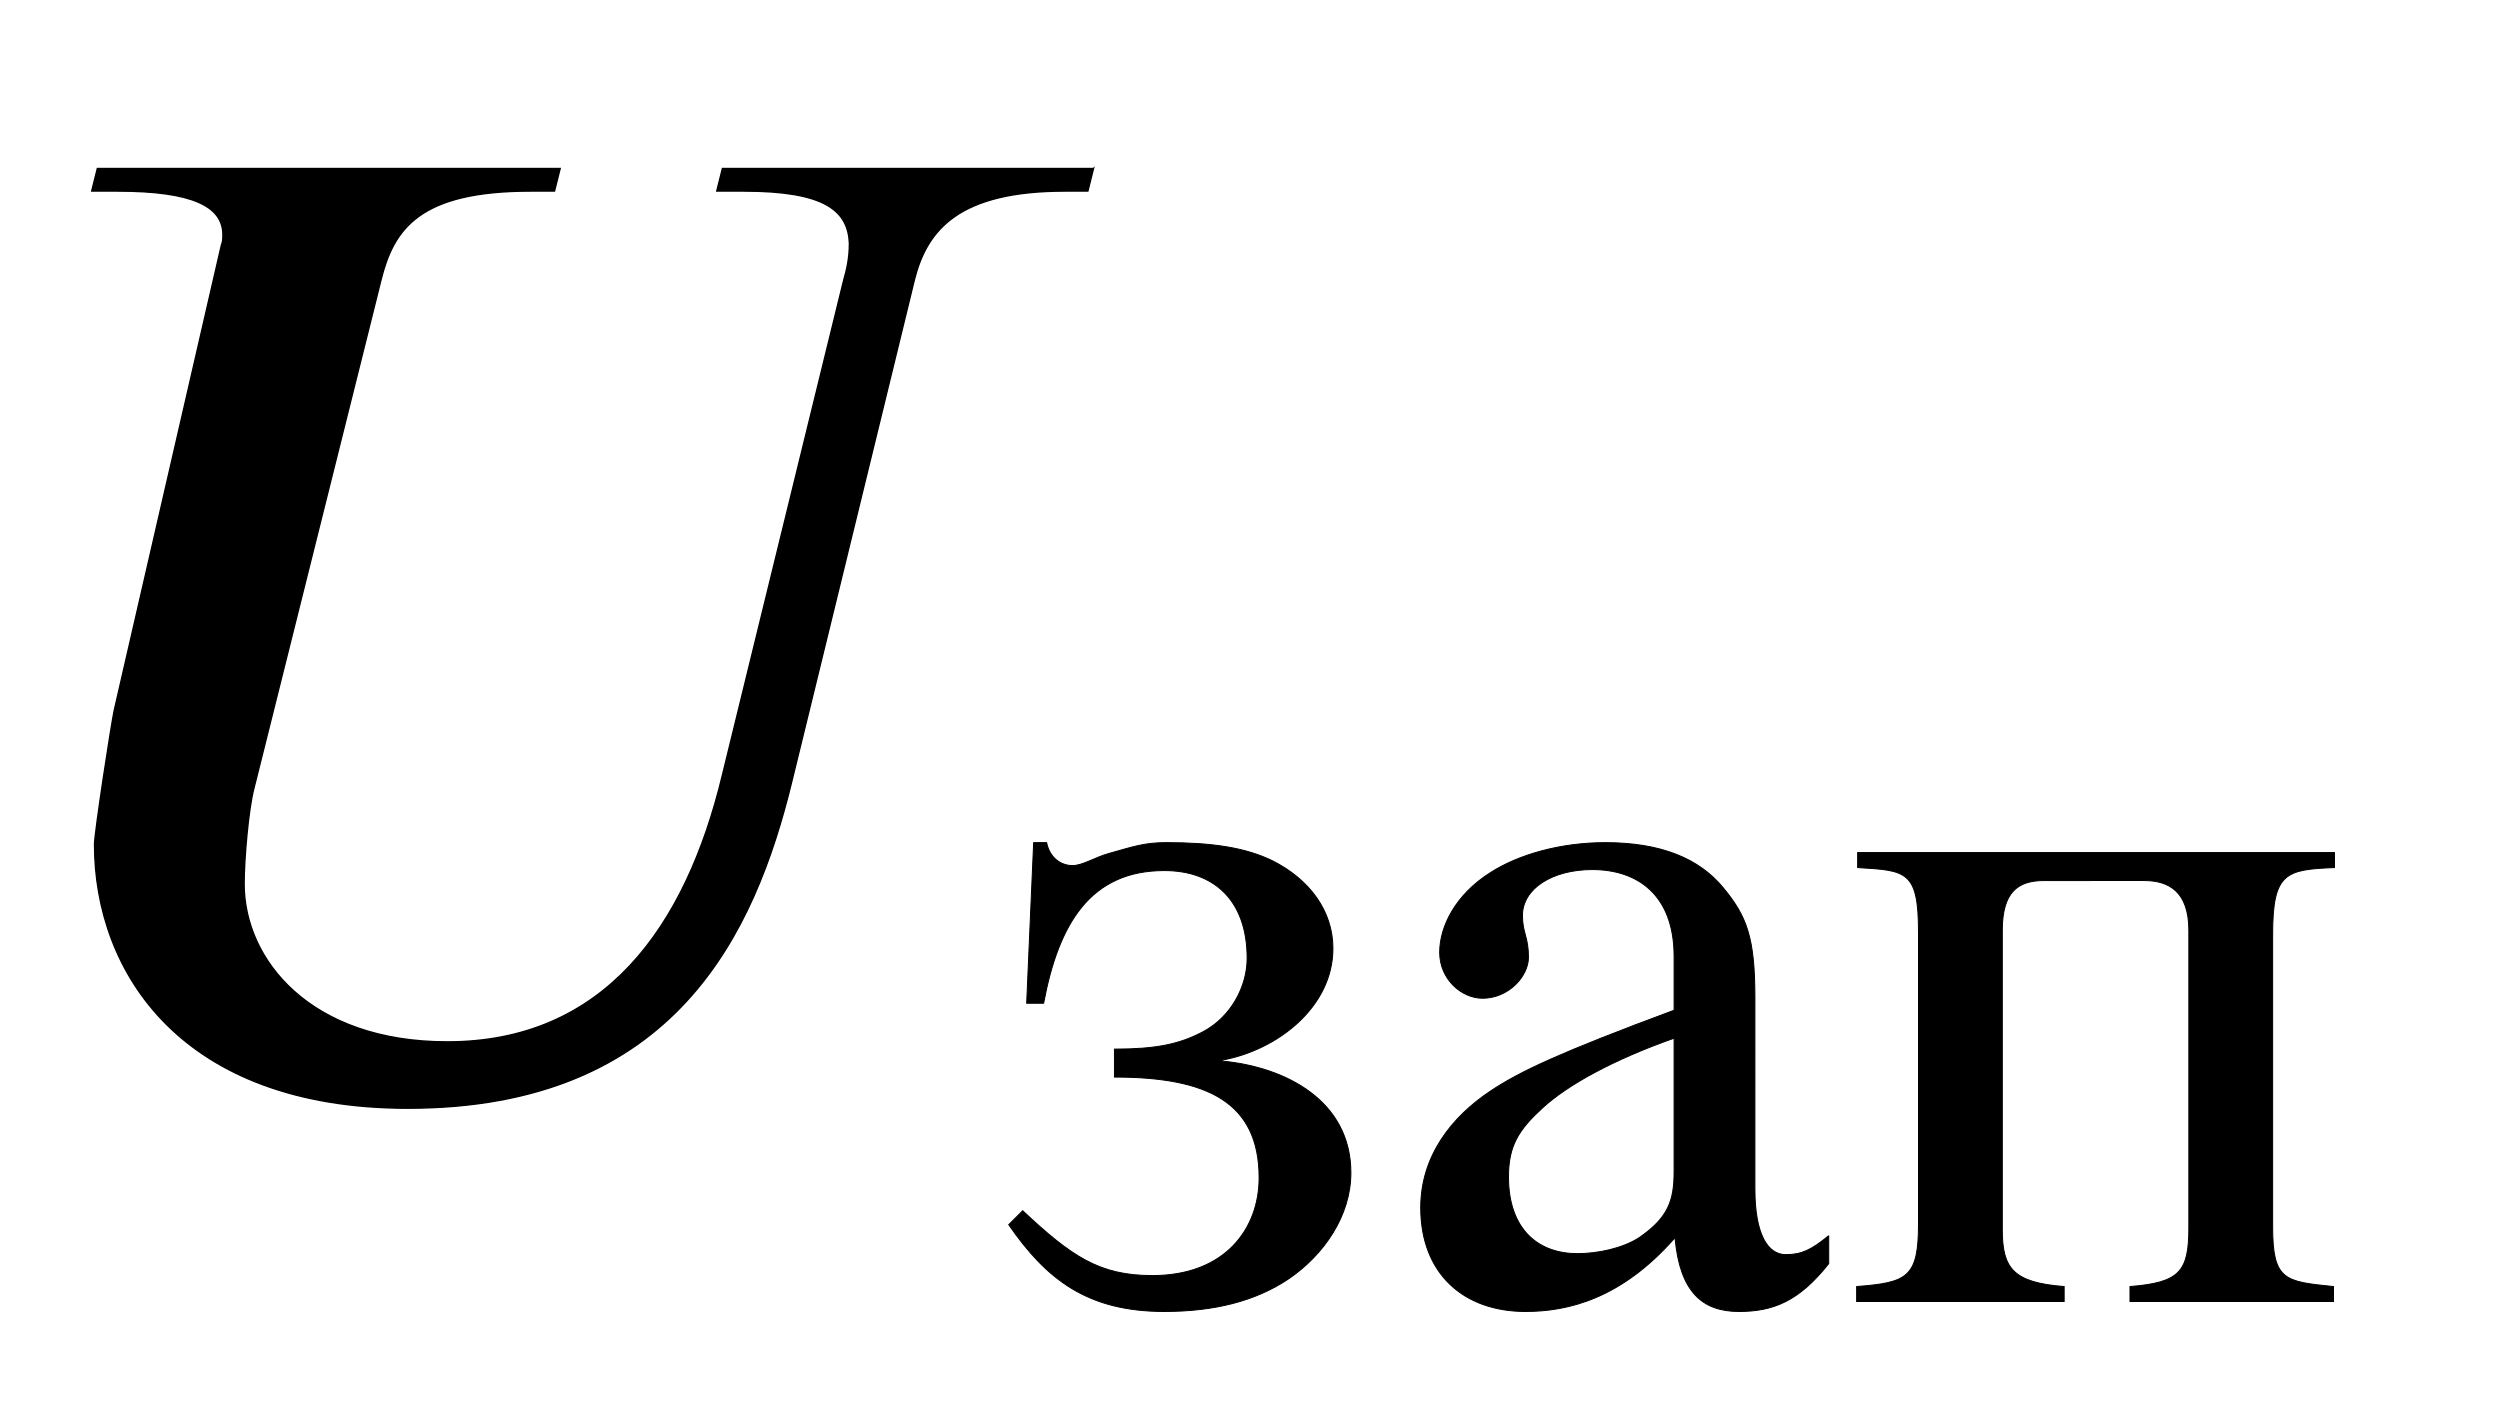
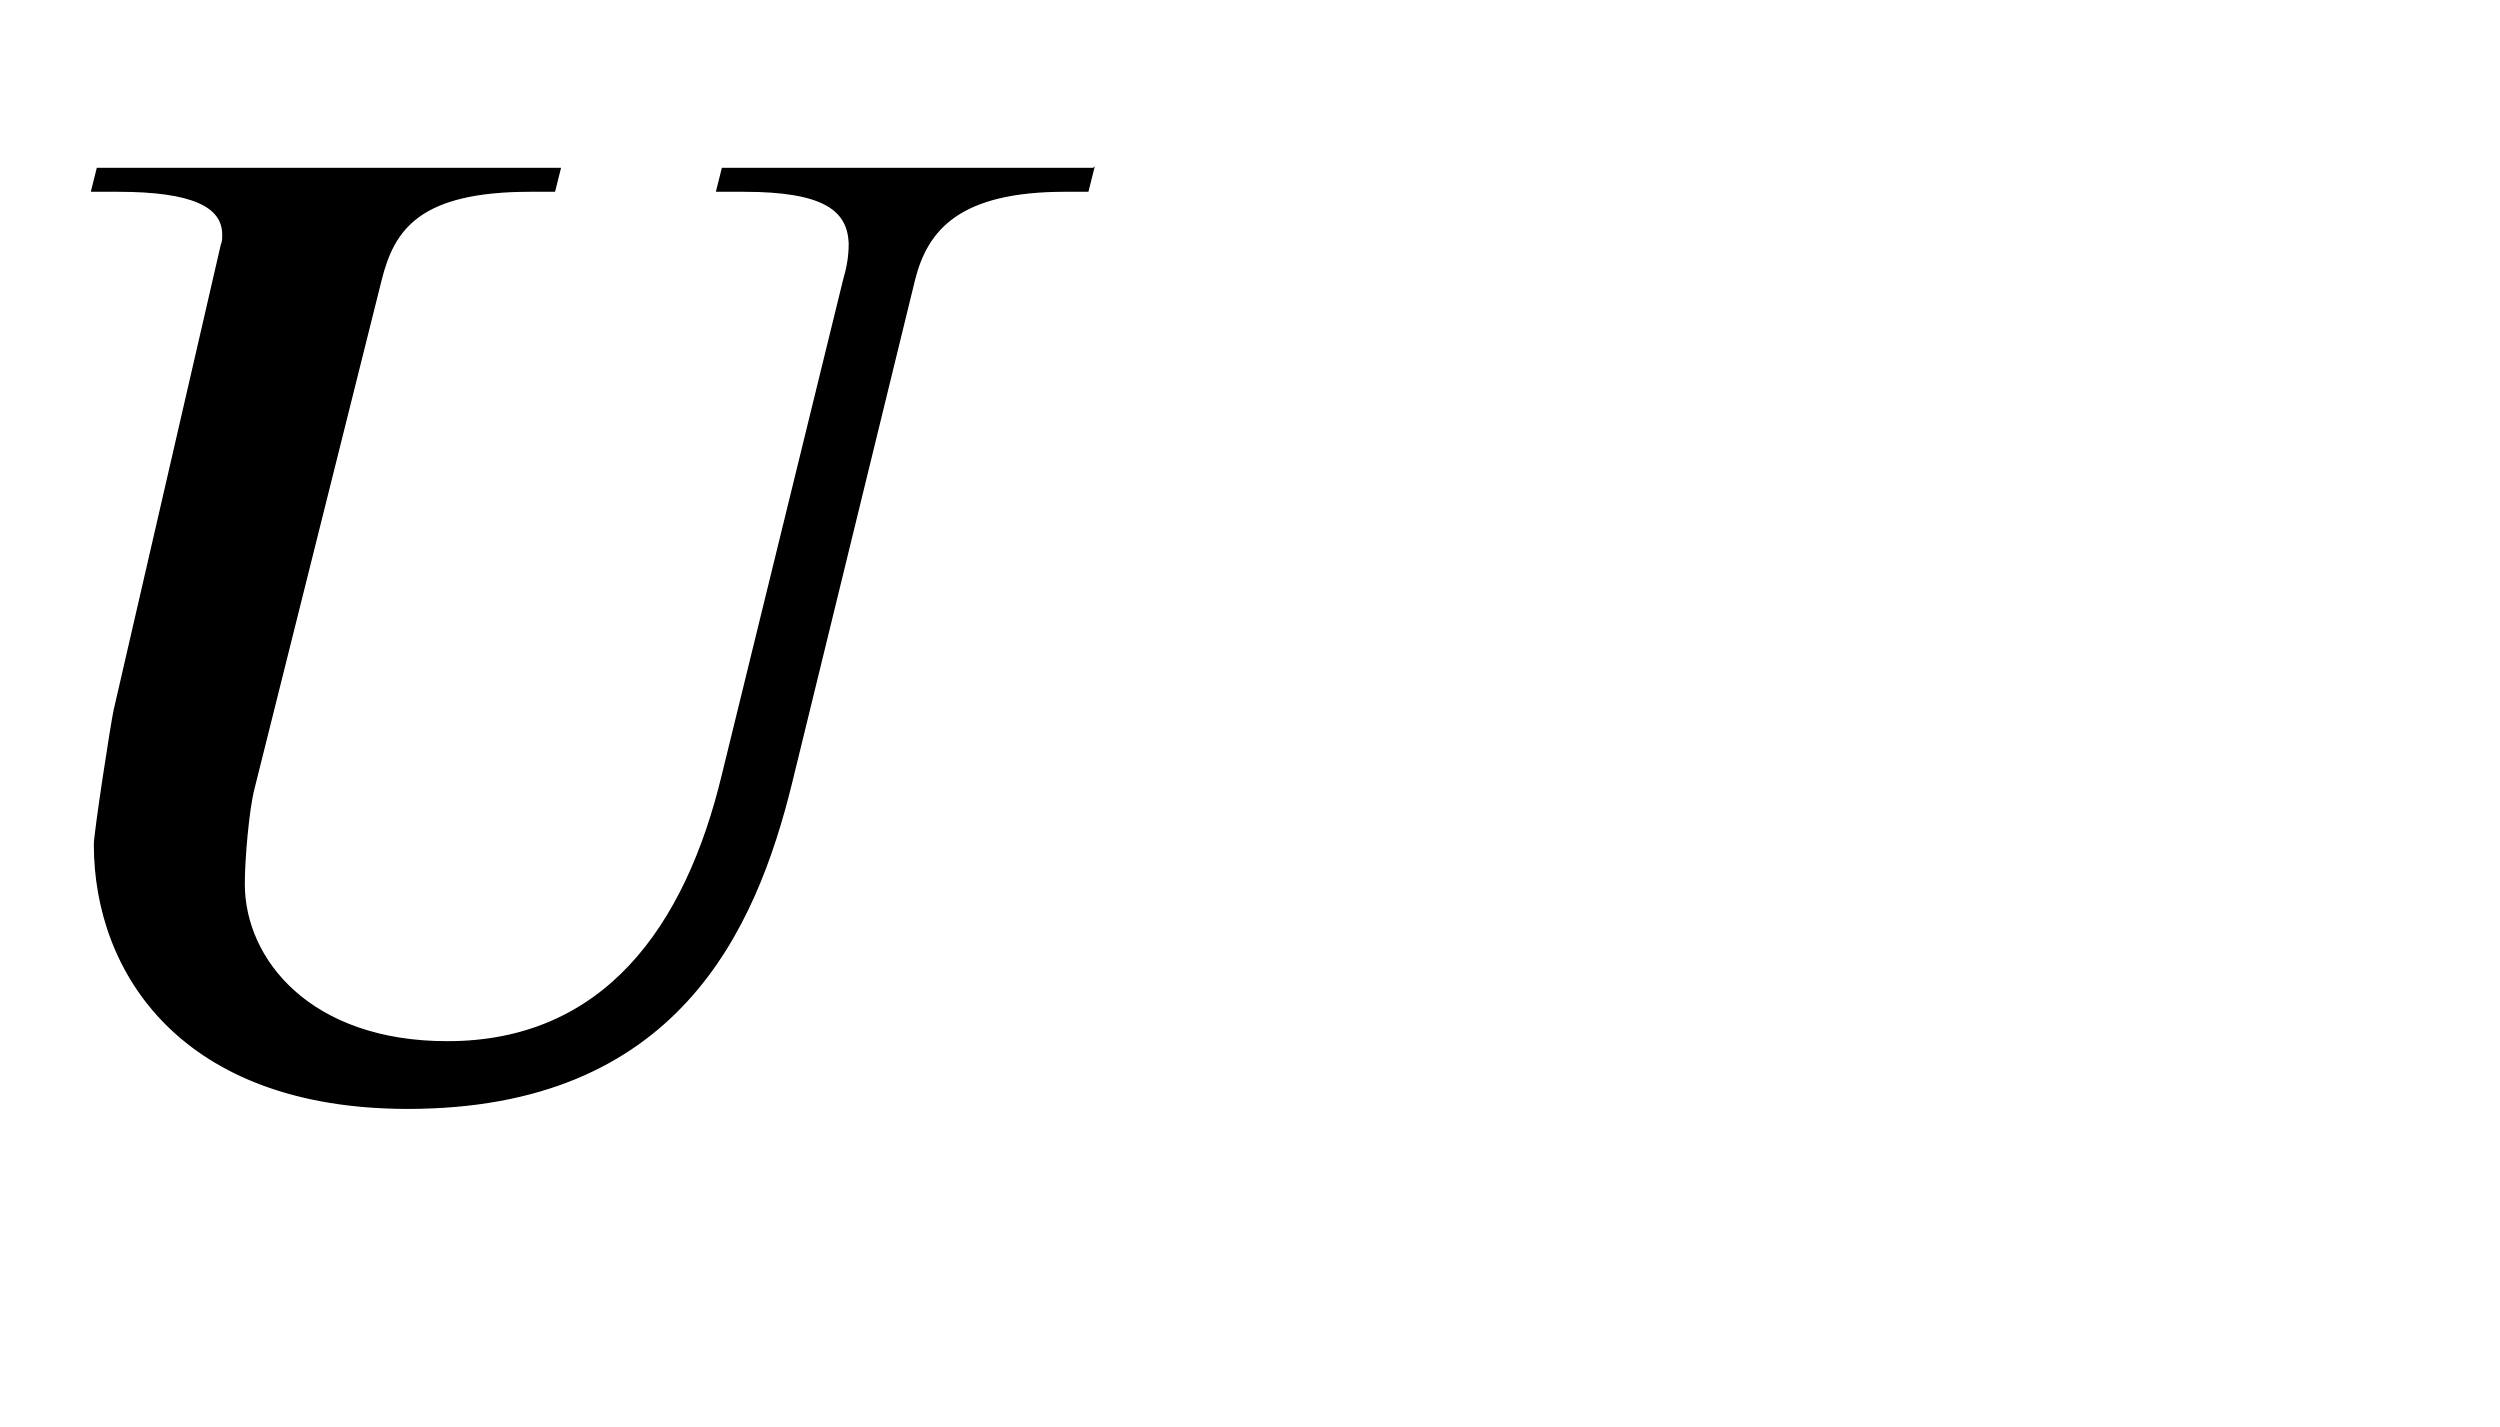
<svg xmlns="http://www.w3.org/2000/svg" xmlns:xlink="http://www.w3.org/1999/xlink" data-style="vertical-align:-.555ex" width="4.115ex" height="2.349ex" aria-labelledby="MathJax-SVG-1-Title" viewBox="0 -772.4 1771.8 1011.4">
  <defs aria-hidden="true">
    <path id="a" stroke-width="1" d="M775 653l-4-16h-16c-75 0-98-27-107-63l-87-356C535 112 479-13 289-13 129-13 67 83 67 174c0 8 12 86 14 95l76 330c1 2 1 5 1 7 0 20-21 31-75 31H65l4 16h328l-4-16h-17c-79 0-97-27-106-63l-90-360c-4-15-7-51-7-68 0-54 47-112 144-112 111 0 169 81 195 189l86 351c2 7 4 15 4 26-1 23-17 37-75 37h-19l4 16h263z" />
-     <path id="b" stroke-width="1" d="M228 242v-1c64-6 129-40 129-112 0-43-27-82-62-106-34-23-76-33-125-33C93-10 52 22 14 77l14 14c49-46 77-65 130-65 73 0 107 47 107 98 0 76-52 101-145 101v28c42 0 65 5 88 17 29 15 45 46 45 74 0 60-35 88-83 88-74 0-106-53-121-133H32l7 161h13c3-15 14-23 26-23 10 0 22 8 36 12 25 7 36 11 58 11 46 0 79-5 106-18 38-19 61-51 61-88 0-59-56-102-111-112z" />
-     <path id="c" stroke-width="1" d="M446 66V38c-30-38-56-48-90-48-37 0-59 20-64 73h-1C238 3 185-10 142-10 80-10 37 28 37 94c0 52 31 91 70 117 30 20 71 39 184 81v54c0 62-37 87-82 87-40 0-70-19-70-46 0-18 6-21 6-42 0-19-20-41-46-41-21 0-43 19-43 46 0 26 16 58 51 80 28 18 70 30 115 30 56 0 94-16 118-45s32-50 32-111V113c0-46 13-66 31-66 16 0 26 5 43 19zm-155 64v134c-62-22-107-47-132-70-24-22-34-38-34-69 0-53 30-77 69-77 20 0 45 5 62 16 29 20 35 37 35 66z" />
-     <path id="d" stroke-width="1" d="M502 450v-15c-49-2-62-5-62-67V75c0-54 12-55 61-60V0H297v15c50 4 59 15 59 59v298c0 39-20 50-45 50H211c-26 0-42-11-42-50V72c0-39 11-53 62-57V0H23v15c51 4 62 9 62 63v292c0 62-12 62-61 65v15h478z" />
  </defs>
  <g fill="currentColor" stroke="currentColor" stroke-width="0" aria-hidden="true" transform="scale(1 -1)">
    <use xlink:href="#a" />
    <g transform="matrix(.707 0 0 .707 705 -150)">
      <use xlink:href="#b" />
      <use x="390" xlink:href="#c" />
      <use x="841" xlink:href="#d" />
    </g>
  </g>
</svg>